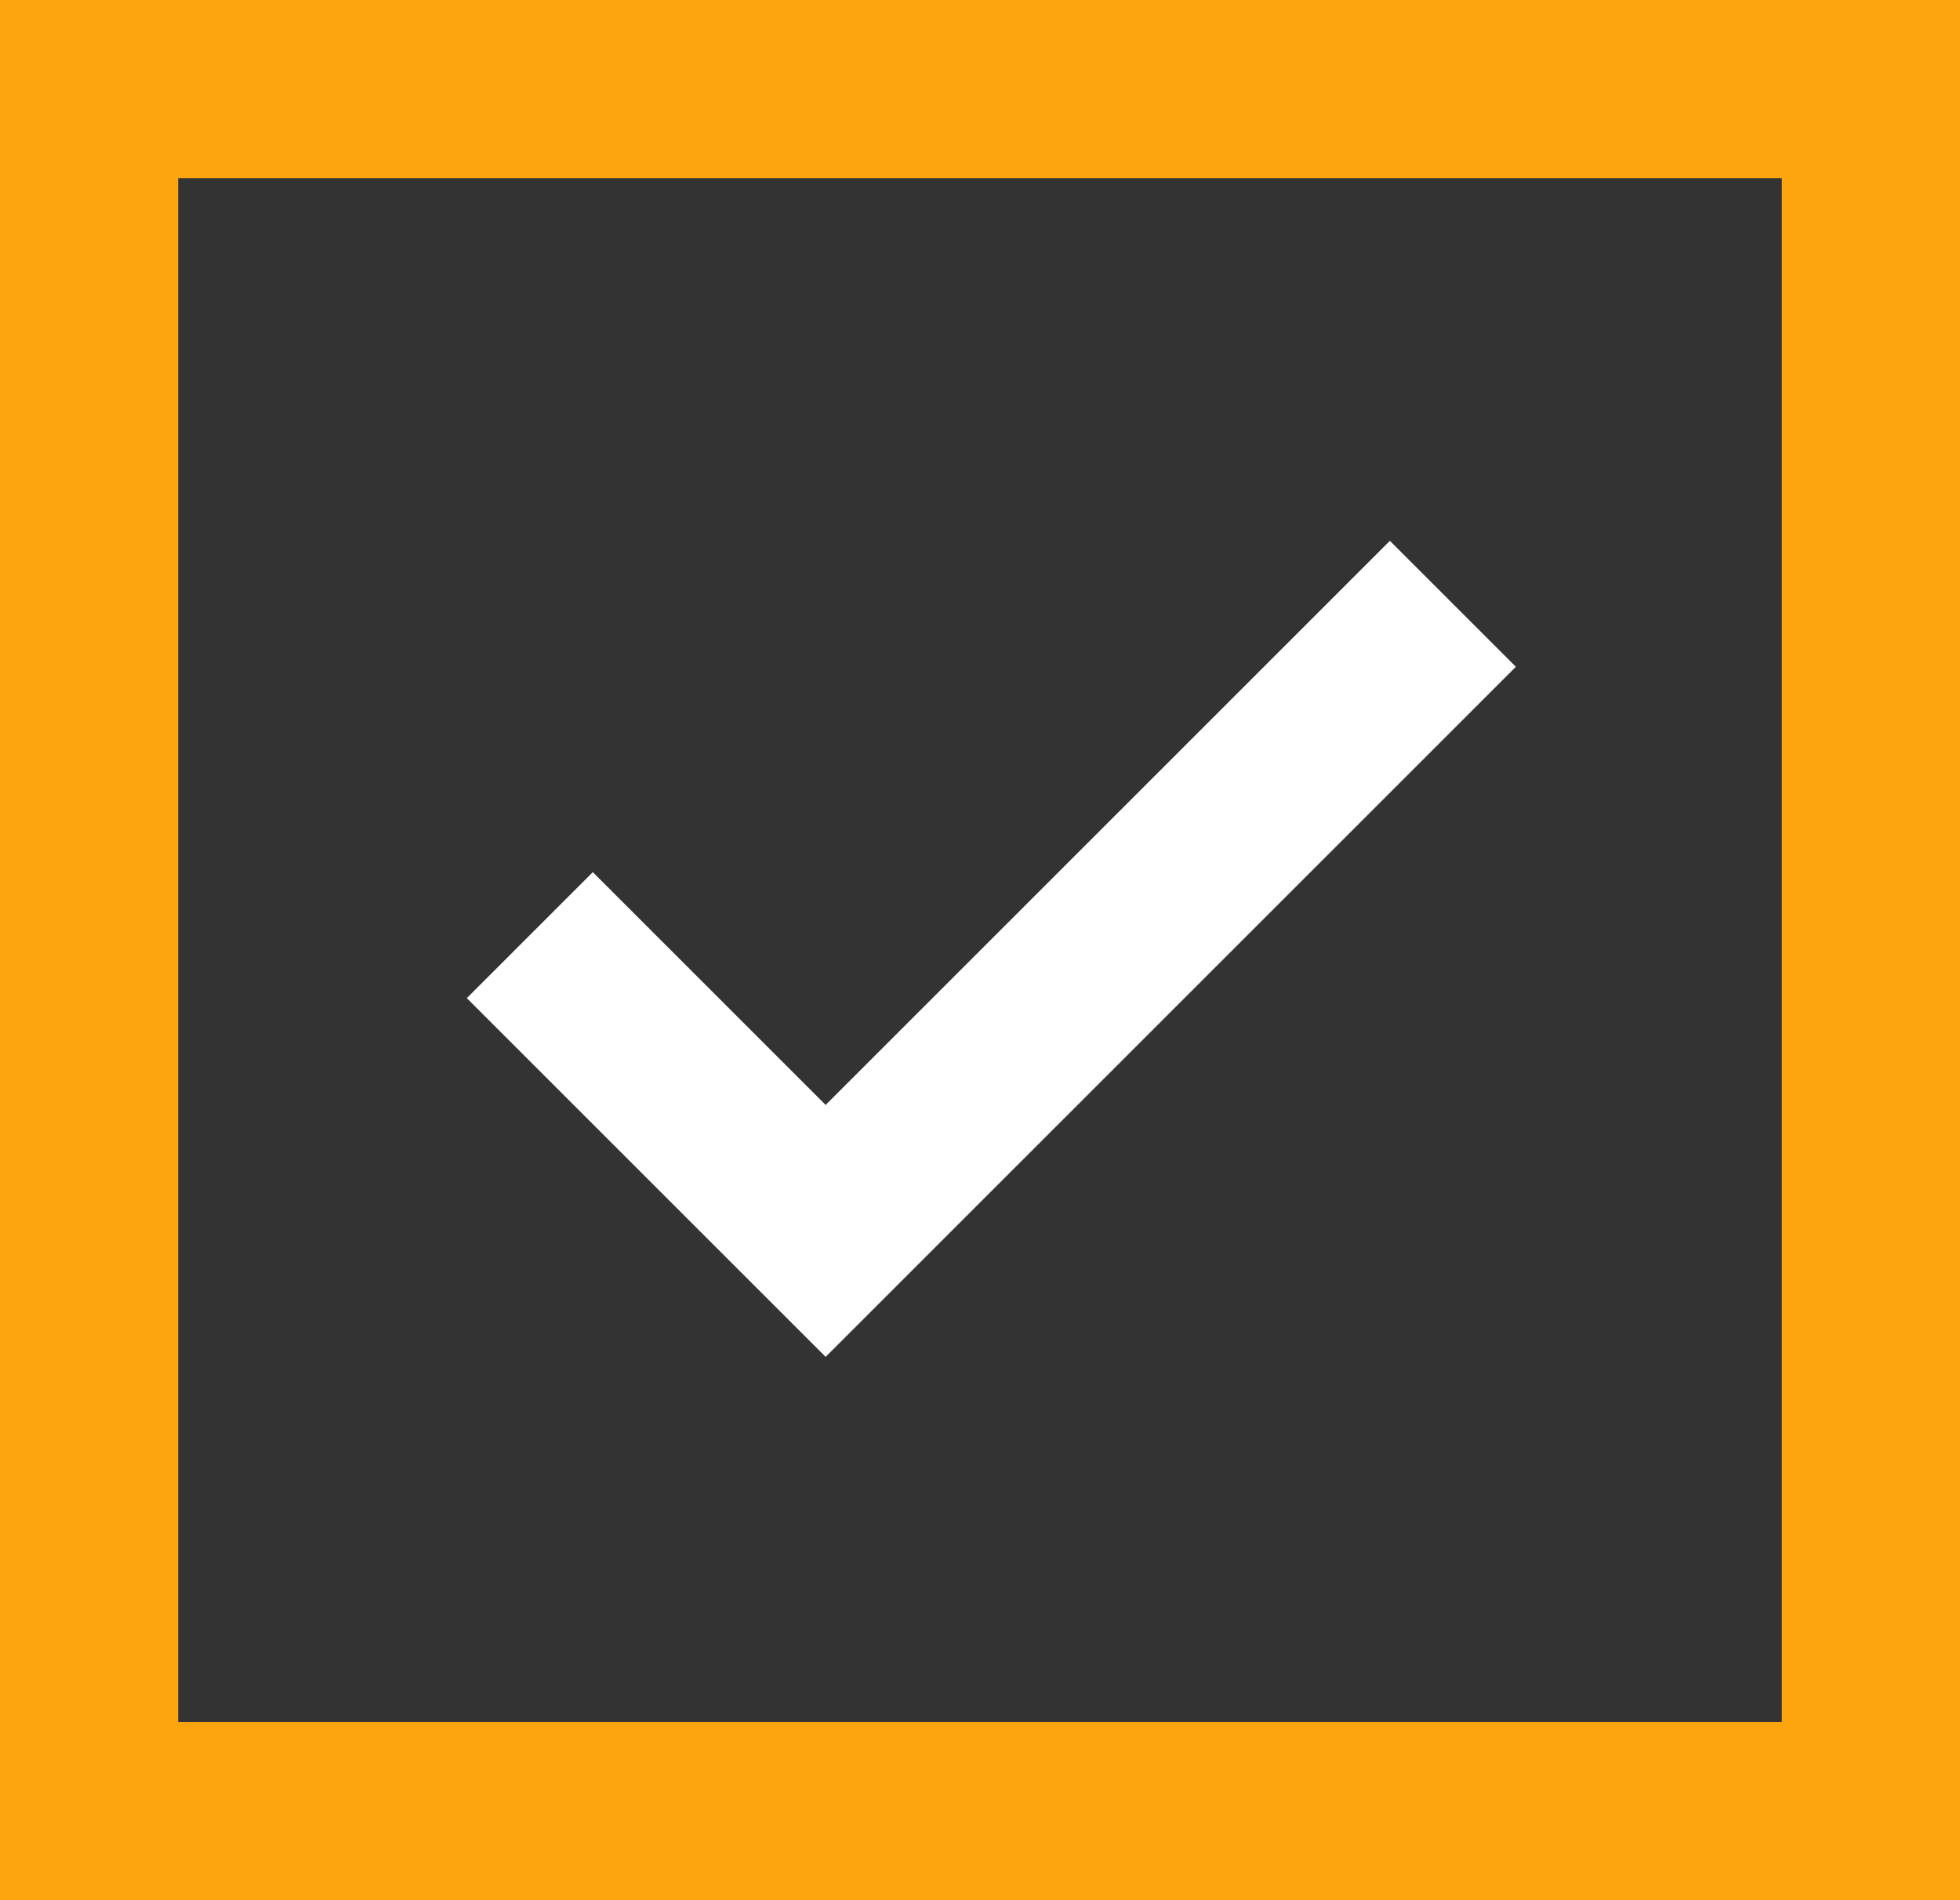
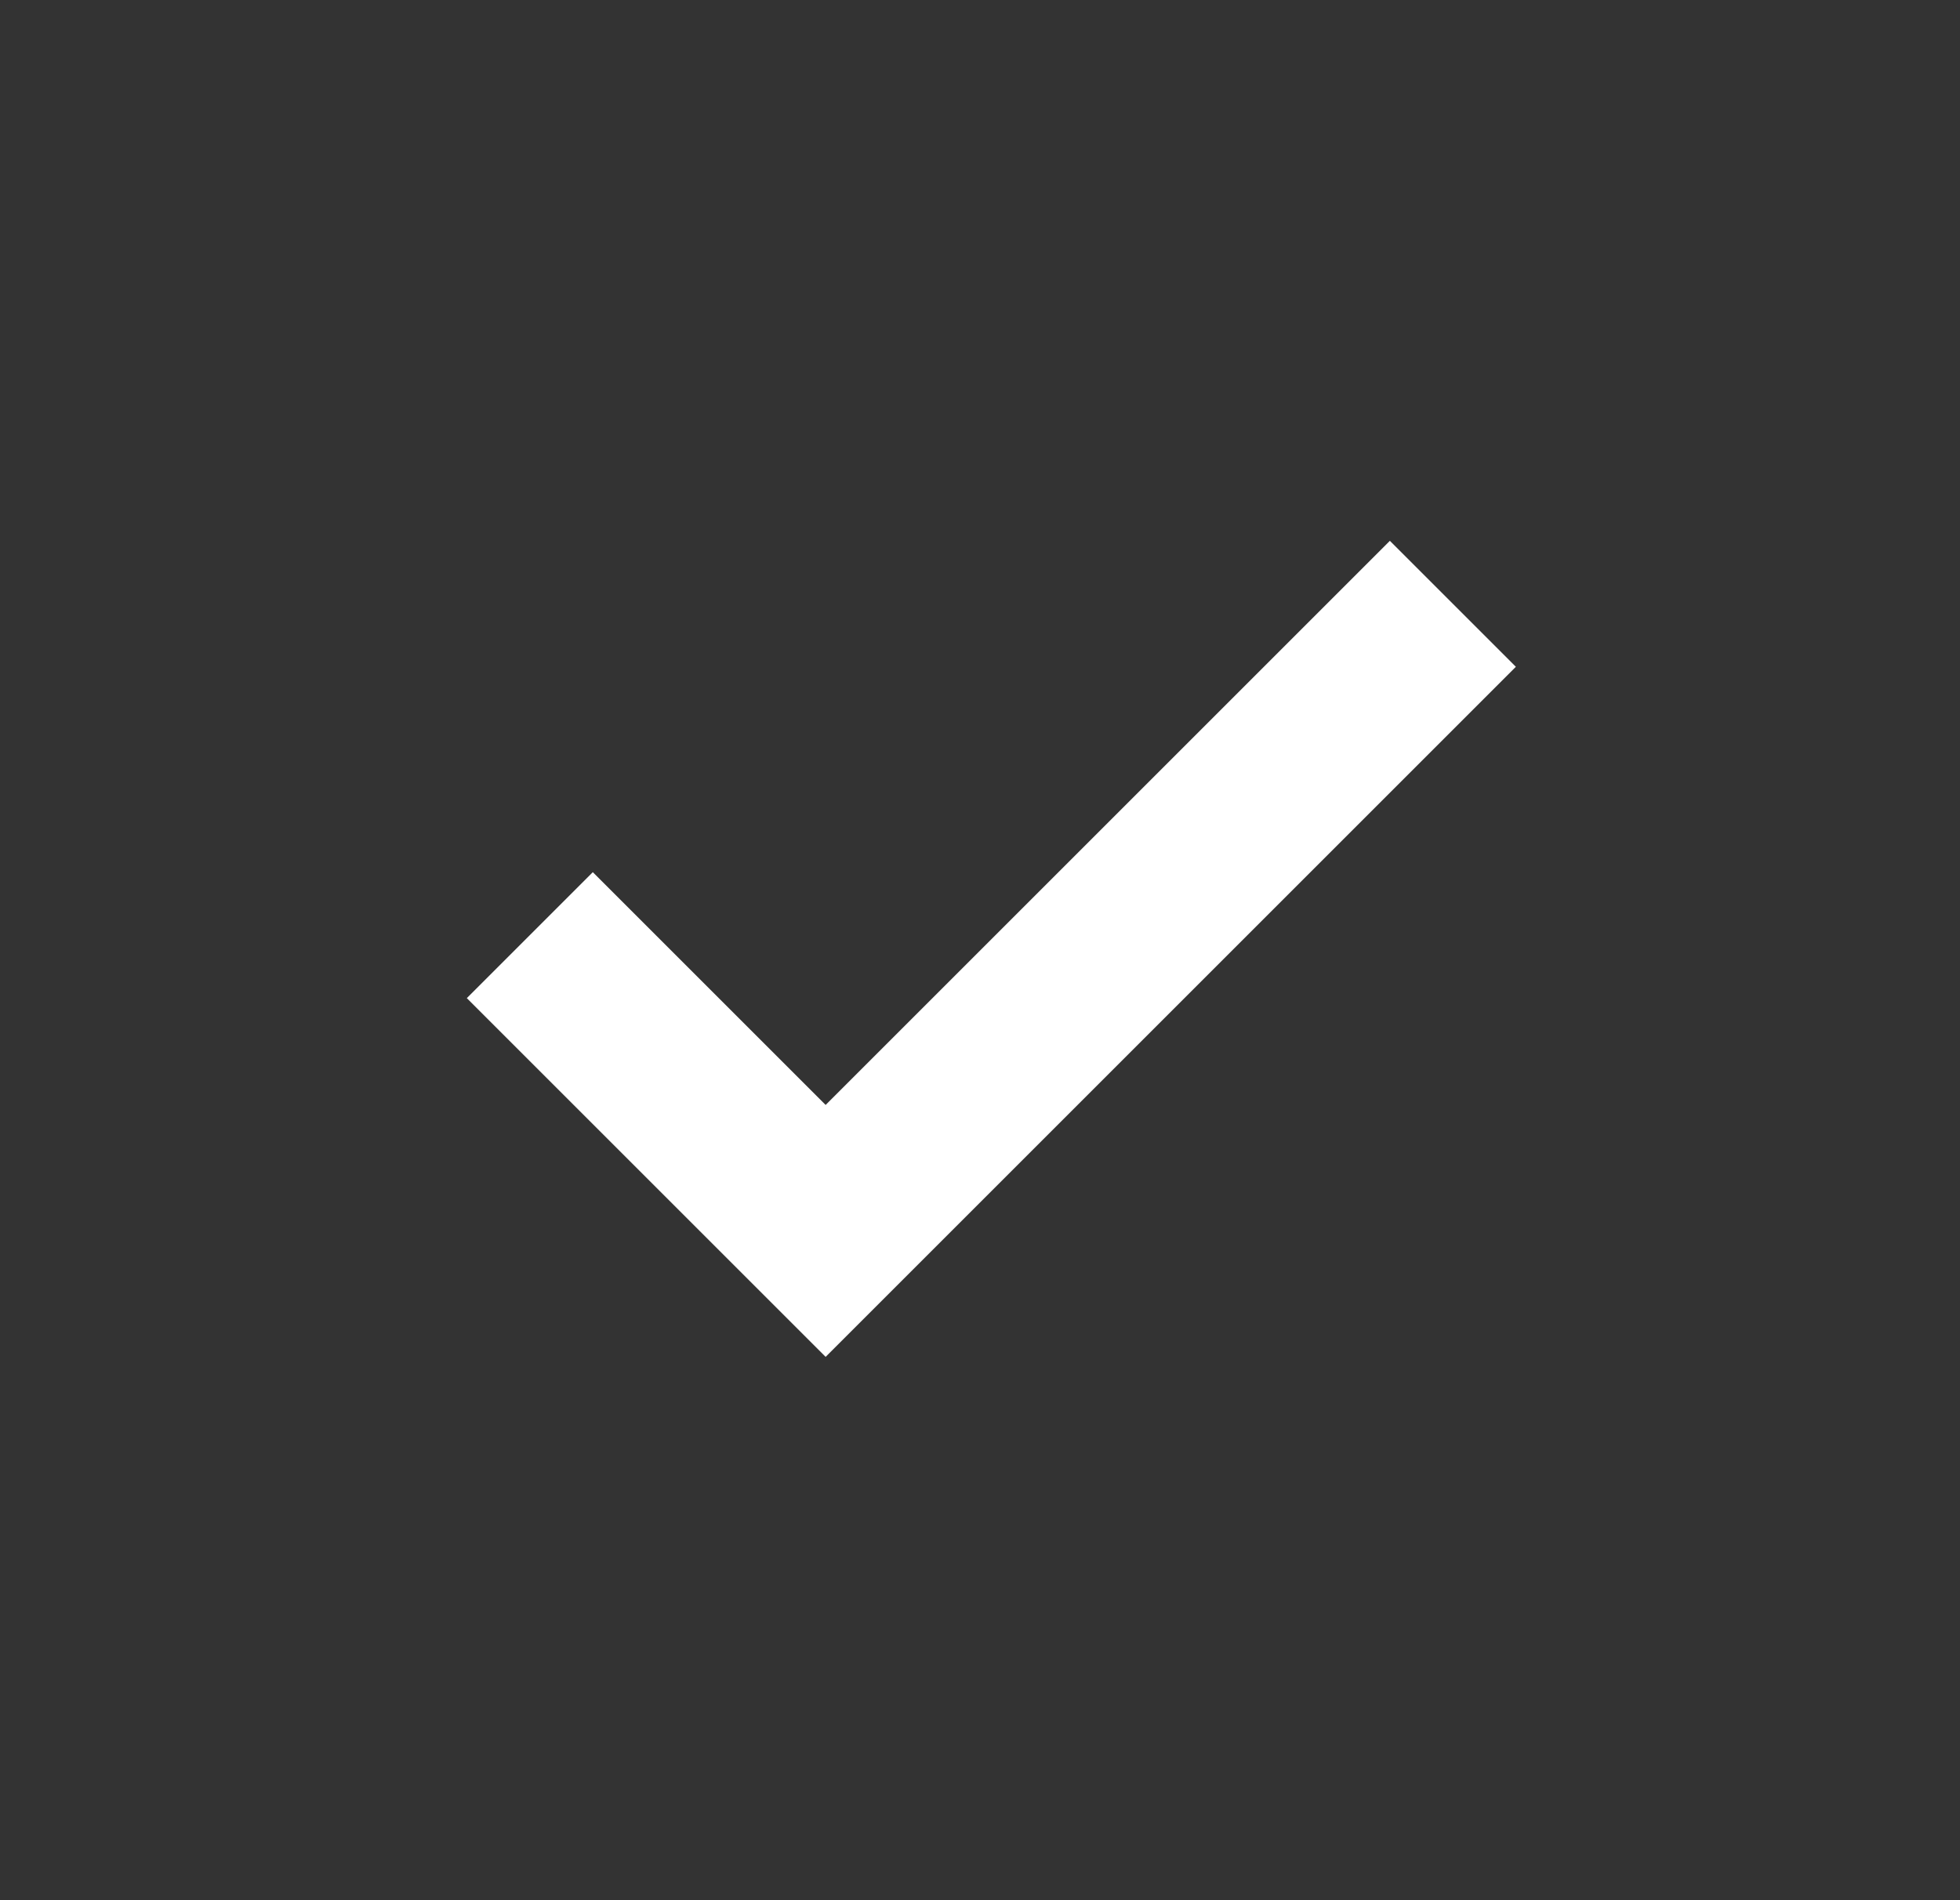
<svg xmlns="http://www.w3.org/2000/svg" width="33" height="32" viewBox="0 0 33 32">
  <rect x="0" y="0" width="33" height="32" fill="#333333" stroke="none" />
  <g id="Сгруппировать_6" data-name="Сгруппировать 6" transform="translate(-325 -2965.49)">
    <g id="Прямоугольник_21" data-name="Прямоугольник 21" transform="translate(325 2965.49)" fill="none" stroke="#fda50f" stroke-width="3">
-       <rect width="33" height="32" stroke="none" />
-       <rect x="1.5" y="1.5" width="30" height="29" fill="none" />
-     </g>
+       </g>
    <path id="Контур_17" data-name="Контур 17" d="M2263,3075.592l3.92,3.92,9.5-9.5" transform="translate(-1928.019 -93.293)" fill="none" stroke="#fff" stroke-linecap="square" stroke-width="3" />
  </g>
</svg>